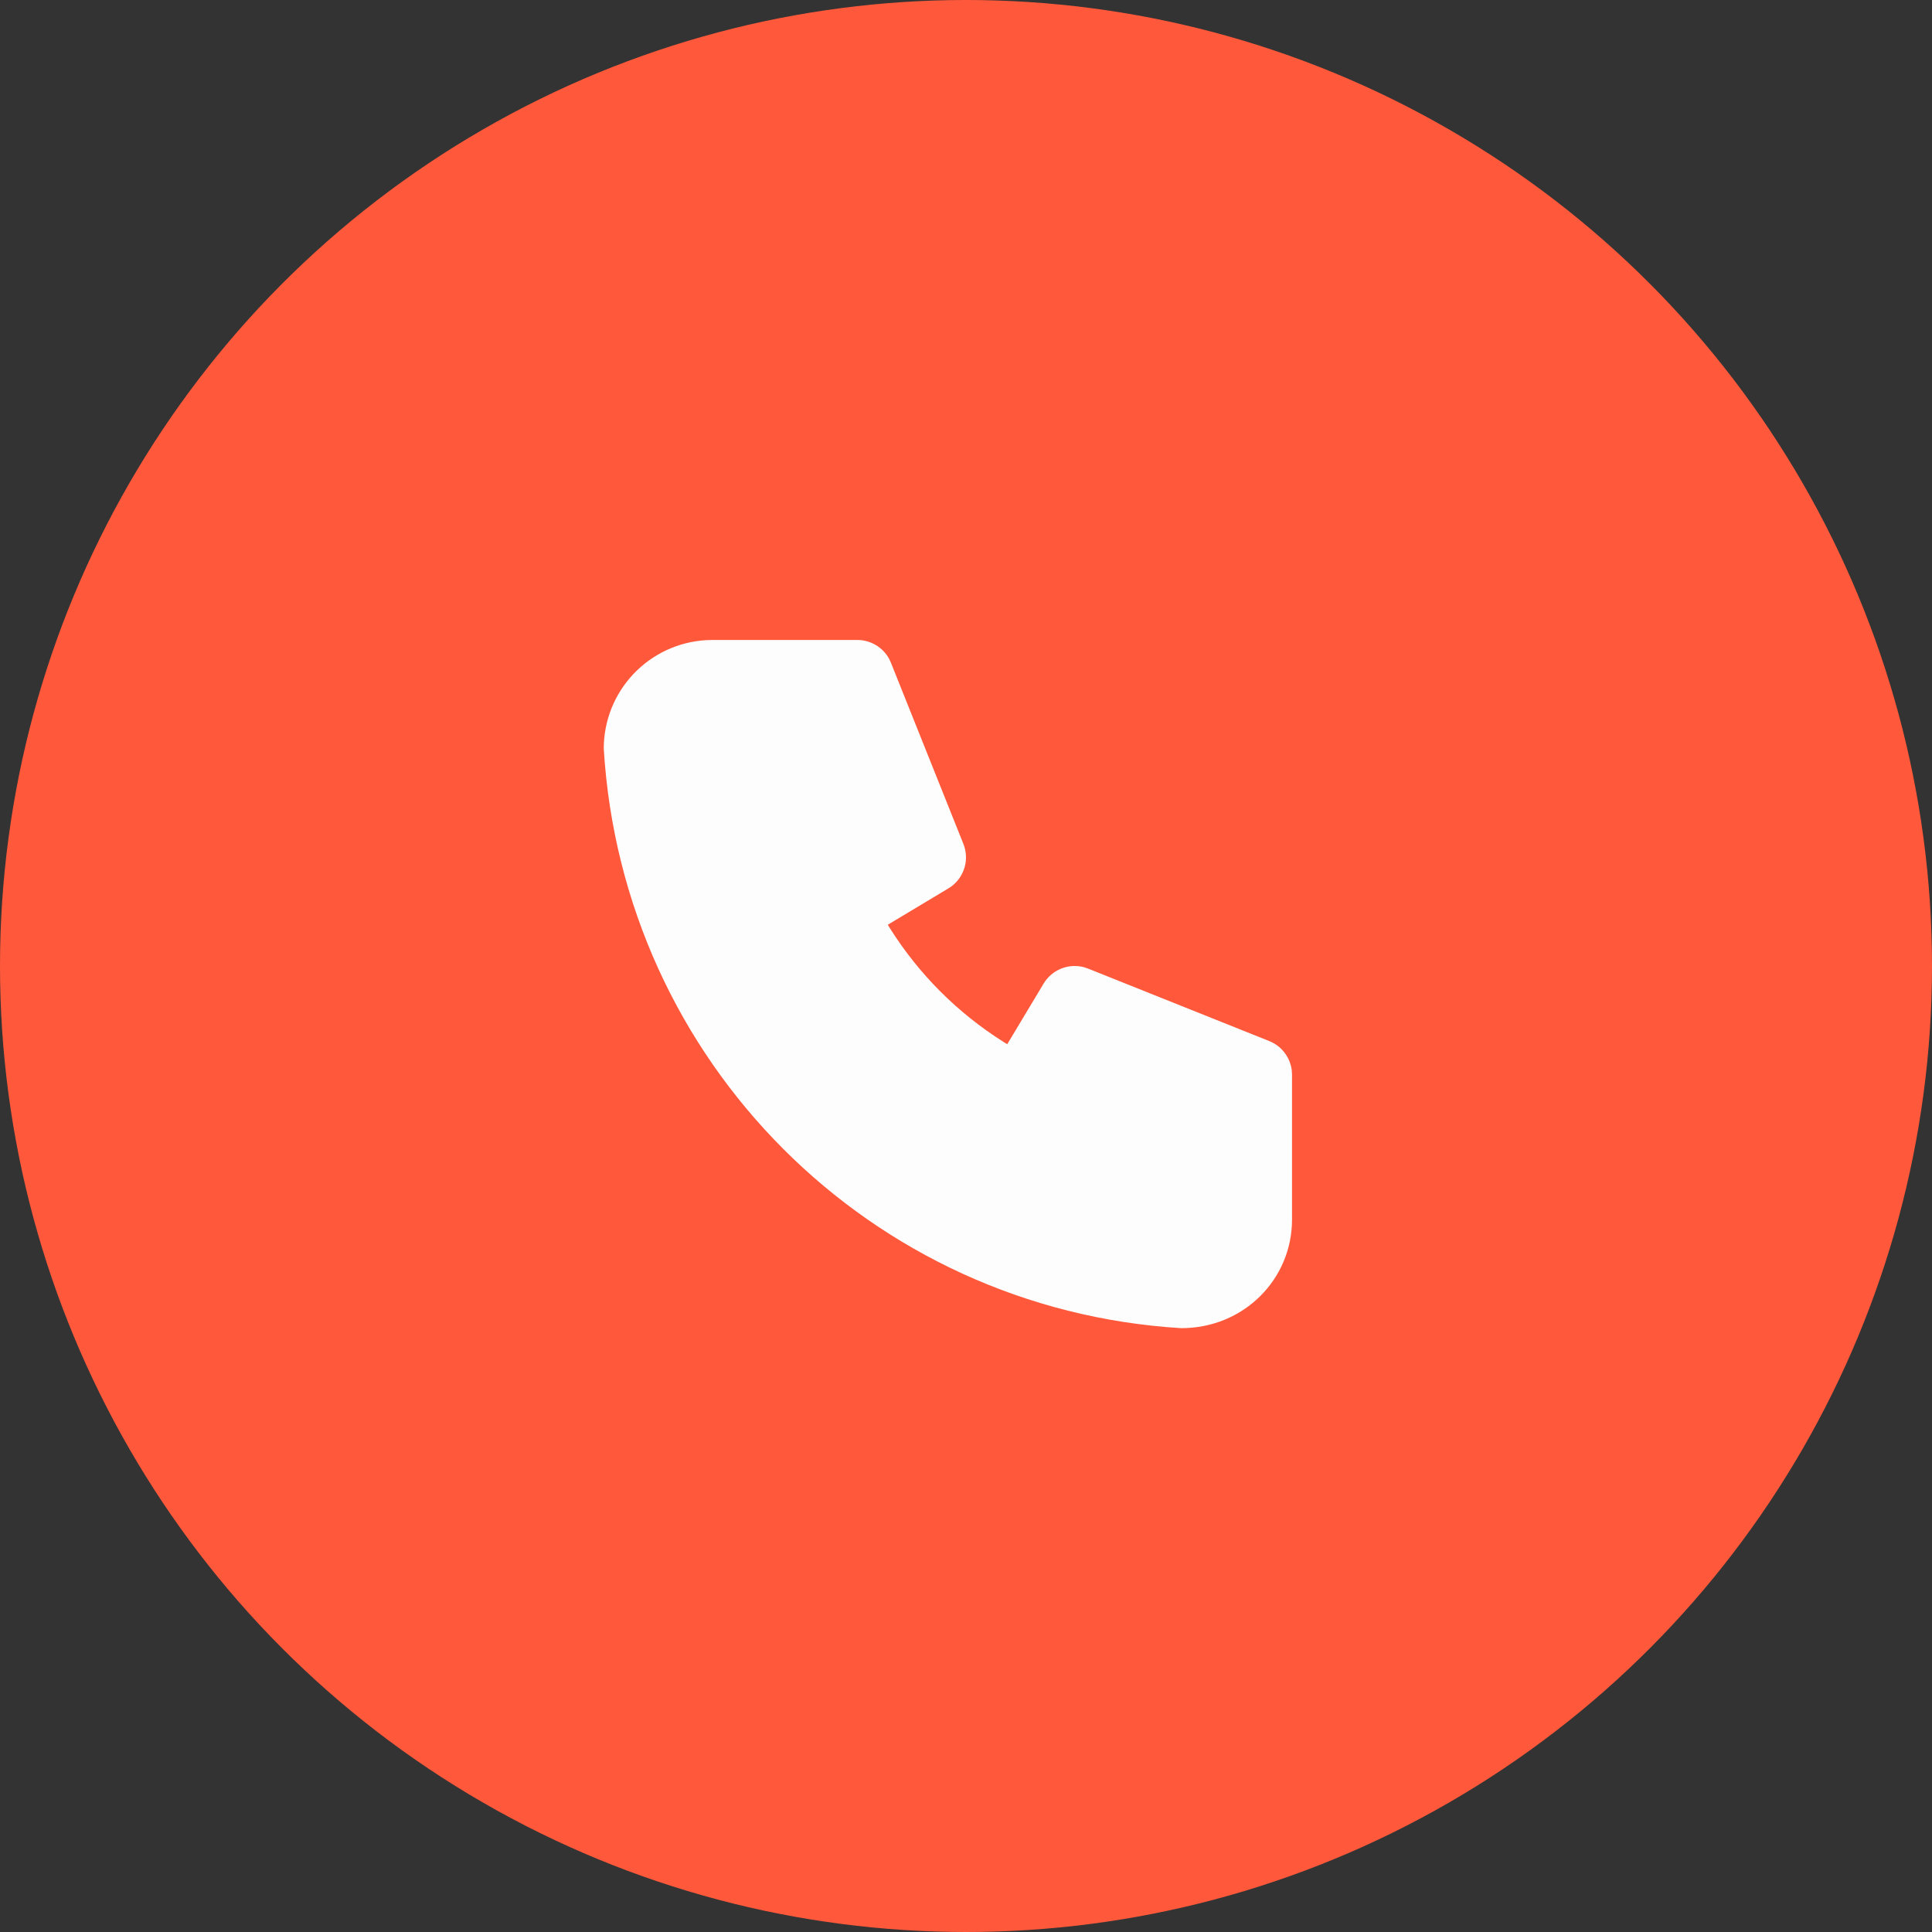
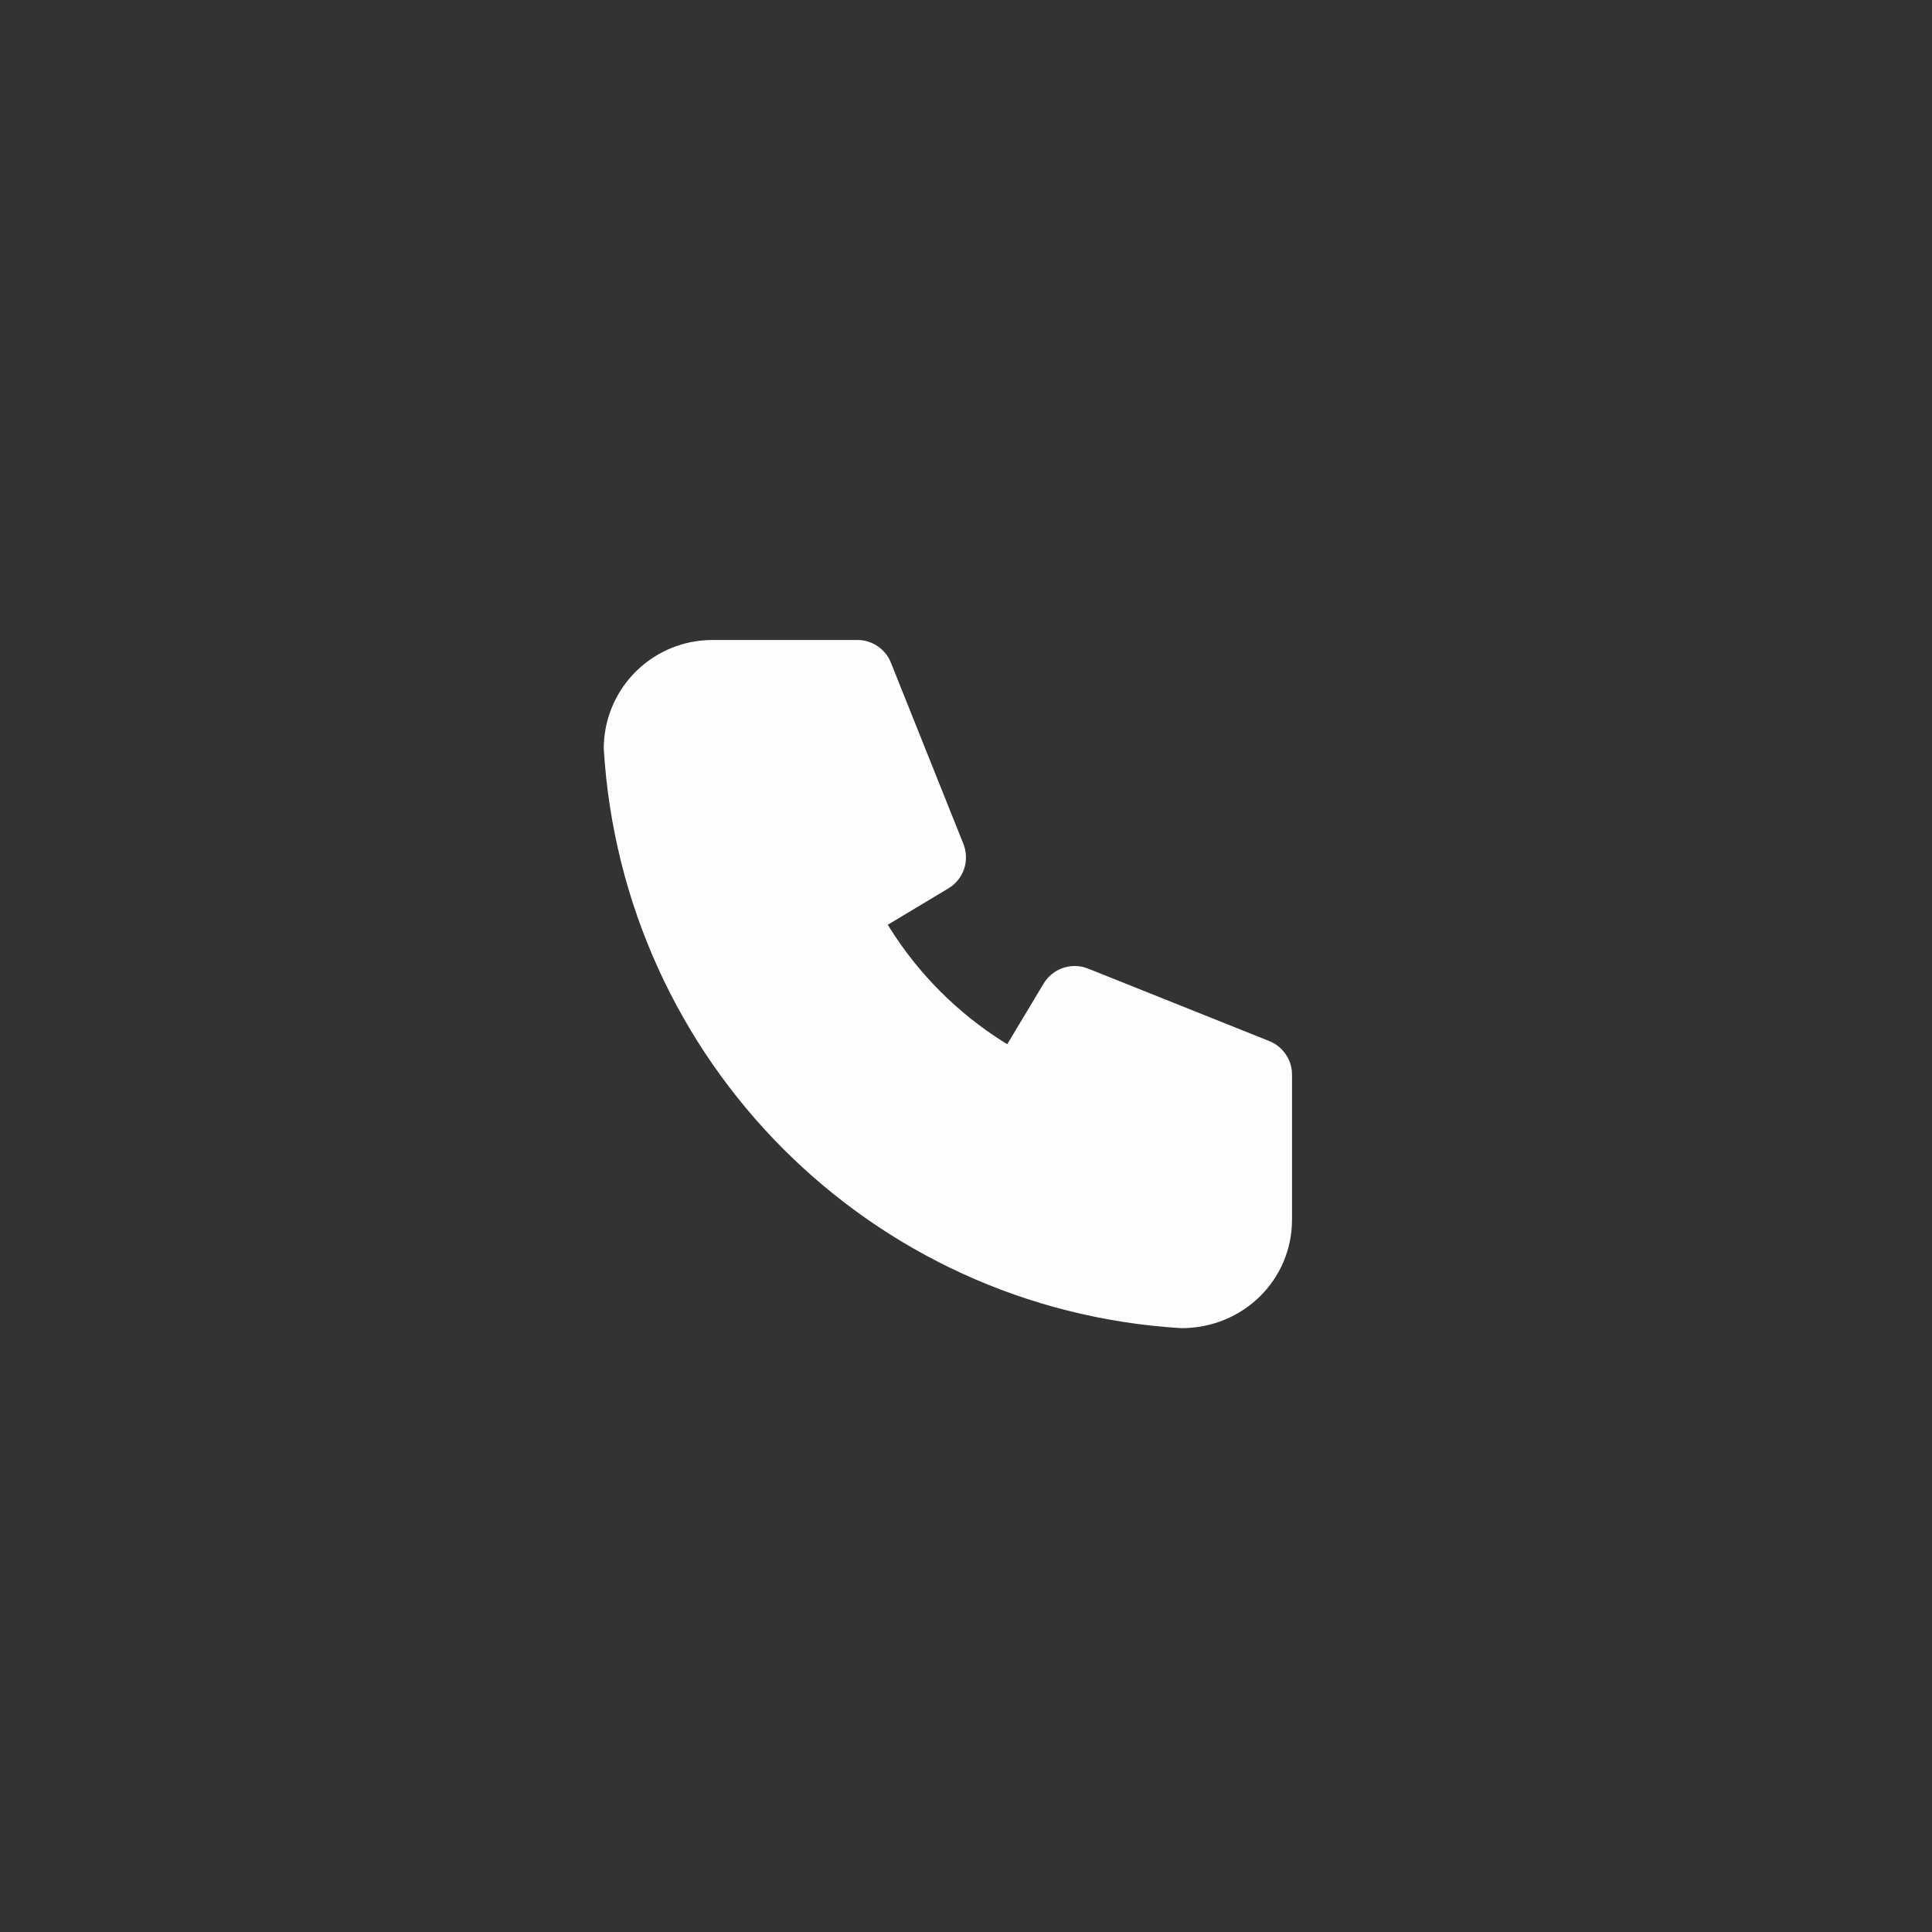
<svg xmlns="http://www.w3.org/2000/svg" width="40" height="40" viewBox="0 0 40 40" fill="none">
  <rect x="0" y="0" width="40" height="40" fill="#333333" stroke="none" />
-   <circle cx="20" cy="20" r="20" fill="#FF583B" />
  <path d="M17.75 13.25C17.884 13.25 18.017 13.286 18.132 13.355C18.248 13.423 18.343 13.521 18.408 13.639L18.446 13.722L19.946 17.472C20.006 17.623 20.016 17.789 19.974 17.946C19.931 18.103 19.839 18.242 19.711 18.342L19.636 18.393L18.381 19.146L18.428 19.223C19.026 20.172 19.828 20.974 20.777 21.572L20.854 21.619L21.607 20.364C21.691 20.225 21.817 20.116 21.968 20.055C22.119 19.994 22.285 19.983 22.442 20.025L22.528 20.054L26.278 21.554C26.403 21.604 26.512 21.686 26.594 21.793C26.676 21.899 26.728 22.026 26.745 22.159L26.75 22.25V25.25C26.75 26.493 25.743 27.5 24.455 27.498C18.021 27.108 12.892 21.979 12.5 15.5C12.5 14.926 12.719 14.374 13.113 13.956C13.507 13.539 14.045 13.287 14.618 13.254L14.75 13.25H17.75Z" fill="#FDFDFD" />
</svg>